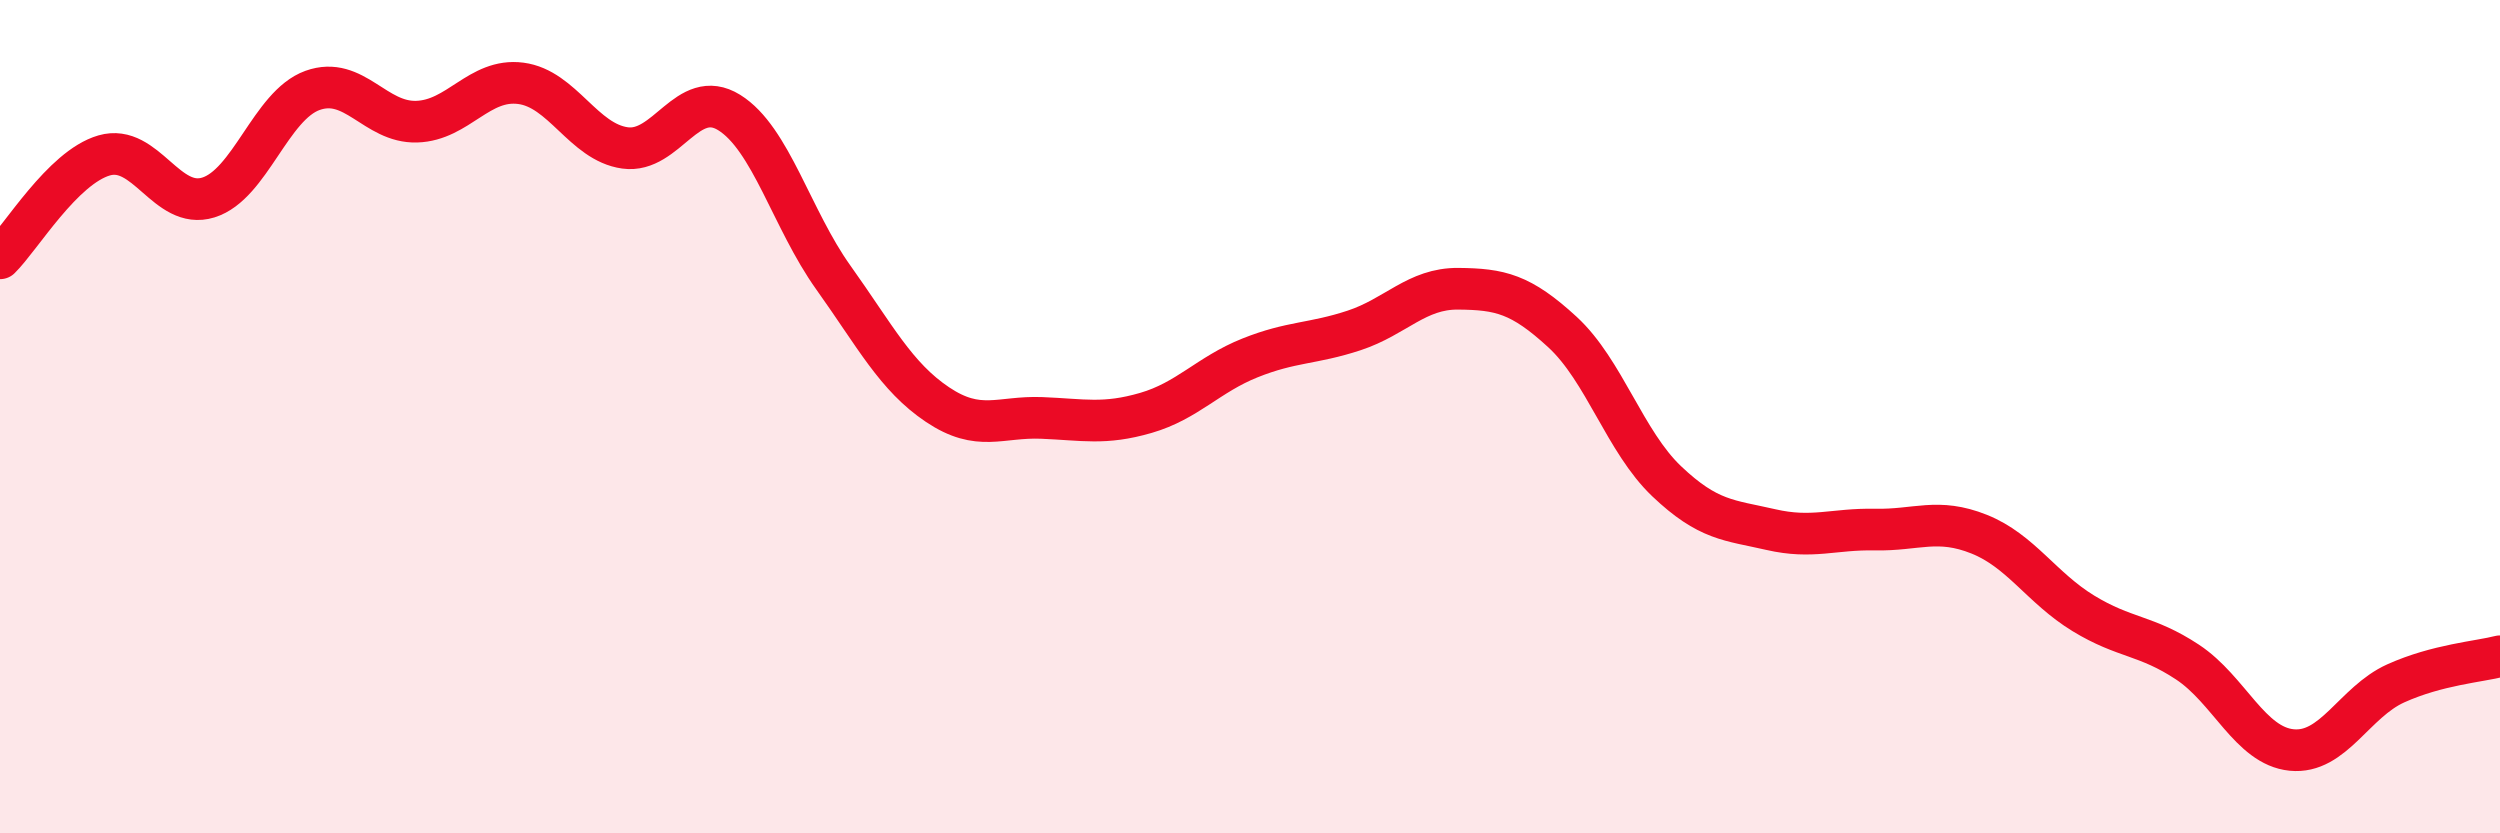
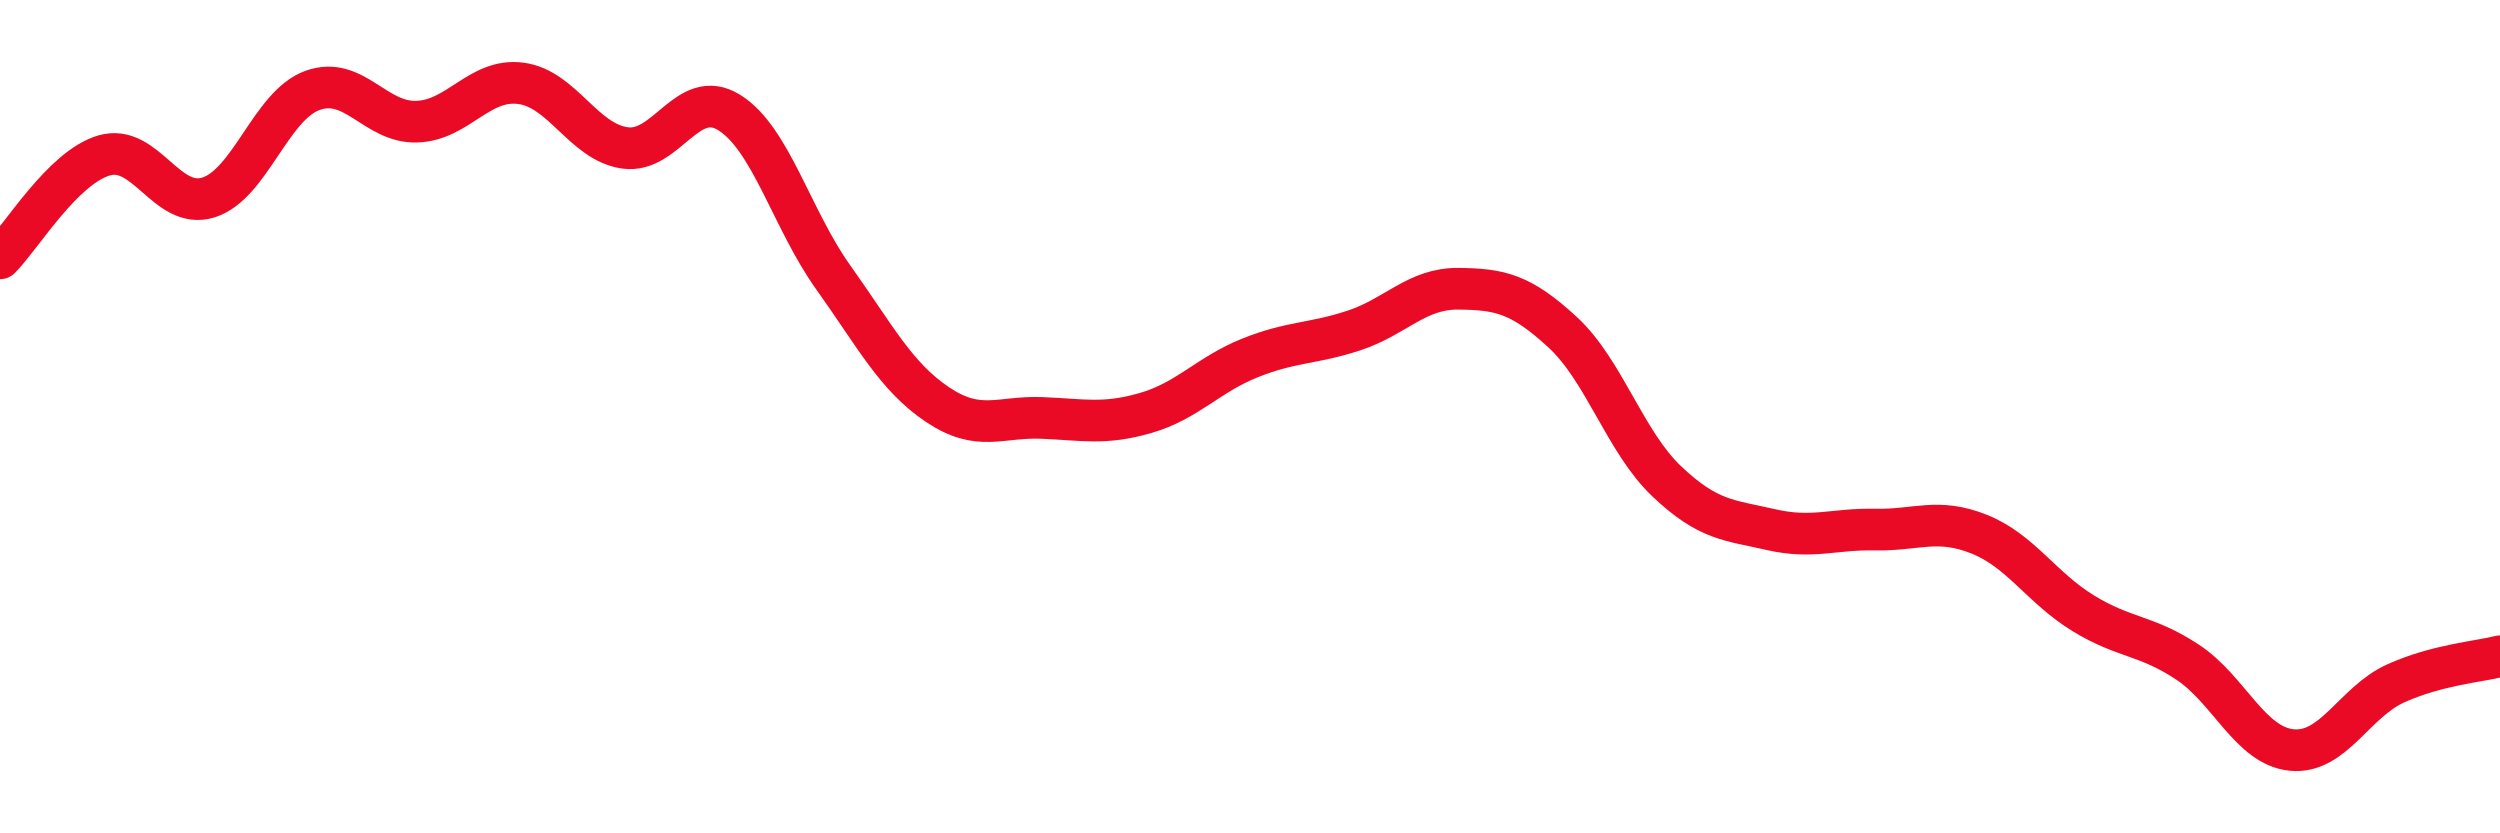
<svg xmlns="http://www.w3.org/2000/svg" width="60" height="20" viewBox="0 0 60 20">
-   <path d="M 0,6.2 C 0.5,5.71 1.5,4.02 2.5,3.73 C 3.5,3.44 4,5.05 5,4.74 C 6,4.43 6.5,2.53 7.5,2.17 C 8.5,1.81 9,2.95 10,2.92 C 11,2.89 11.5,1.87 12.5,2 C 13.5,2.13 14,3.41 15,3.55 C 16,3.69 16.5,2.08 17.5,2.7 C 18.5,3.32 19,5.26 20,6.66 C 21,8.06 21.5,9.04 22.5,9.71 C 23.5,10.38 24,9.99 25,10.03 C 26,10.07 26.5,10.2 27.5,9.91 C 28.5,9.62 29,8.99 30,8.59 C 31,8.19 31.5,8.26 32.5,7.93 C 33.5,7.6 34,6.92 35,6.93 C 36,6.94 36.5,7.05 37.5,7.97 C 38.5,8.89 39,10.6 40,11.55 C 41,12.5 41.5,12.48 42.5,12.71 C 43.5,12.94 44,12.69 45,12.71 C 46,12.73 46.5,12.42 47.5,12.82 C 48.5,13.22 49,14.11 50,14.72 C 51,15.33 51.5,15.23 52.5,15.89 C 53.5,16.55 54,17.9 55,18 C 56,18.1 56.5,16.85 57.5,16.4 C 58.5,15.95 59.5,15.88 60,15.75L60 20L0 20Z" fill="#EB0A25" opacity="0.1" stroke-linecap="round" stroke-linejoin="round" />
  <path d="M 0,6.2 C 0.5,5.71 1.5,4.02 2.5,3.73 C 3.5,3.44 4,5.05 5,4.74 C 6,4.43 6.5,2.53 7.5,2.17 C 8.5,1.81 9,2.95 10,2.92 C 11,2.89 11.5,1.87 12.5,2 C 13.5,2.13 14,3.41 15,3.55 C 16,3.69 16.5,2.08 17.5,2.7 C 18.5,3.32 19,5.26 20,6.66 C 21,8.06 21.5,9.04 22.5,9.71 C 23.5,10.38 24,9.99 25,10.03 C 26,10.07 26.5,10.2 27.5,9.91 C 28.5,9.62 29,8.99 30,8.59 C 31,8.19 31.5,8.26 32.5,7.93 C 33.5,7.6 34,6.92 35,6.93 C 36,6.94 36.5,7.05 37.5,7.97 C 38.5,8.89 39,10.6 40,11.55 C 41,12.5 41.5,12.48 42.5,12.71 C 43.5,12.94 44,12.69 45,12.71 C 46,12.73 46.5,12.42 47.5,12.82 C 48.5,13.22 49,14.11 50,14.72 C 51,15.33 51.5,15.23 52.5,15.89 C 53.5,16.55 54,17.9 55,18 C 56,18.1 56.5,16.85 57.5,16.4 C 58.5,15.95 59.5,15.88 60,15.75" stroke="#EB0A25" stroke-width="1" fill="none" stroke-linecap="round" stroke-linejoin="round" />
</svg>